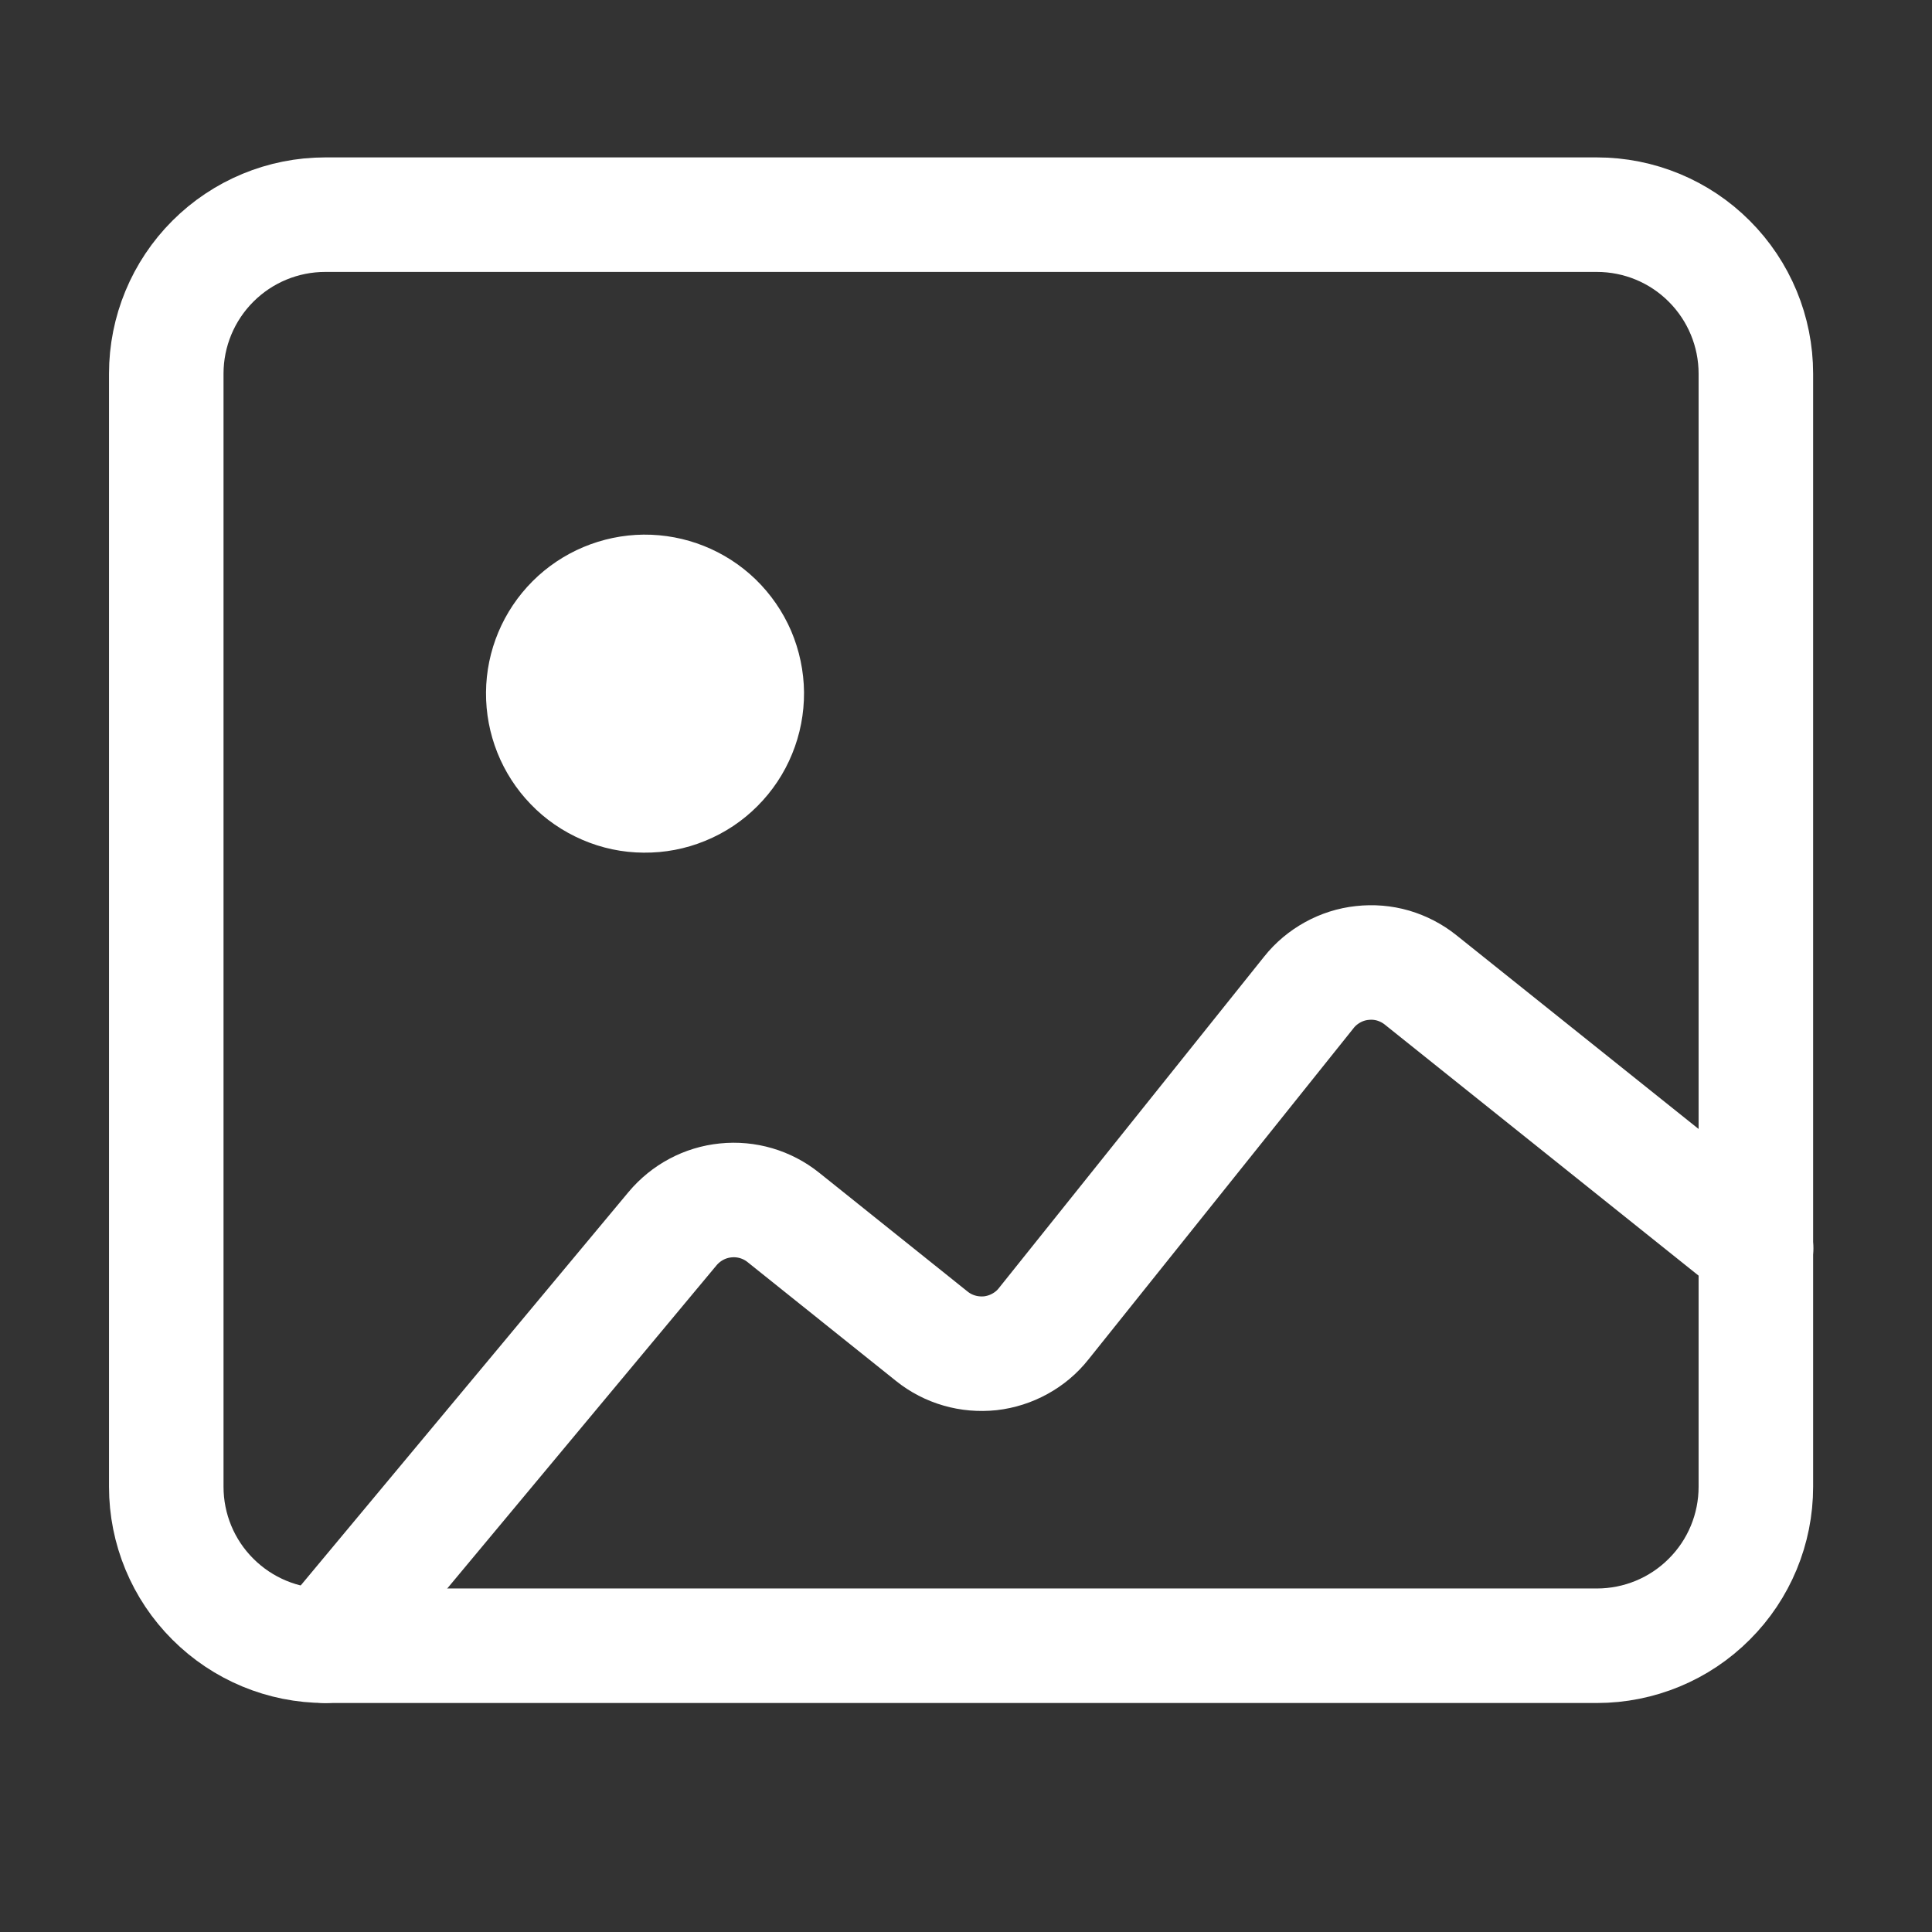
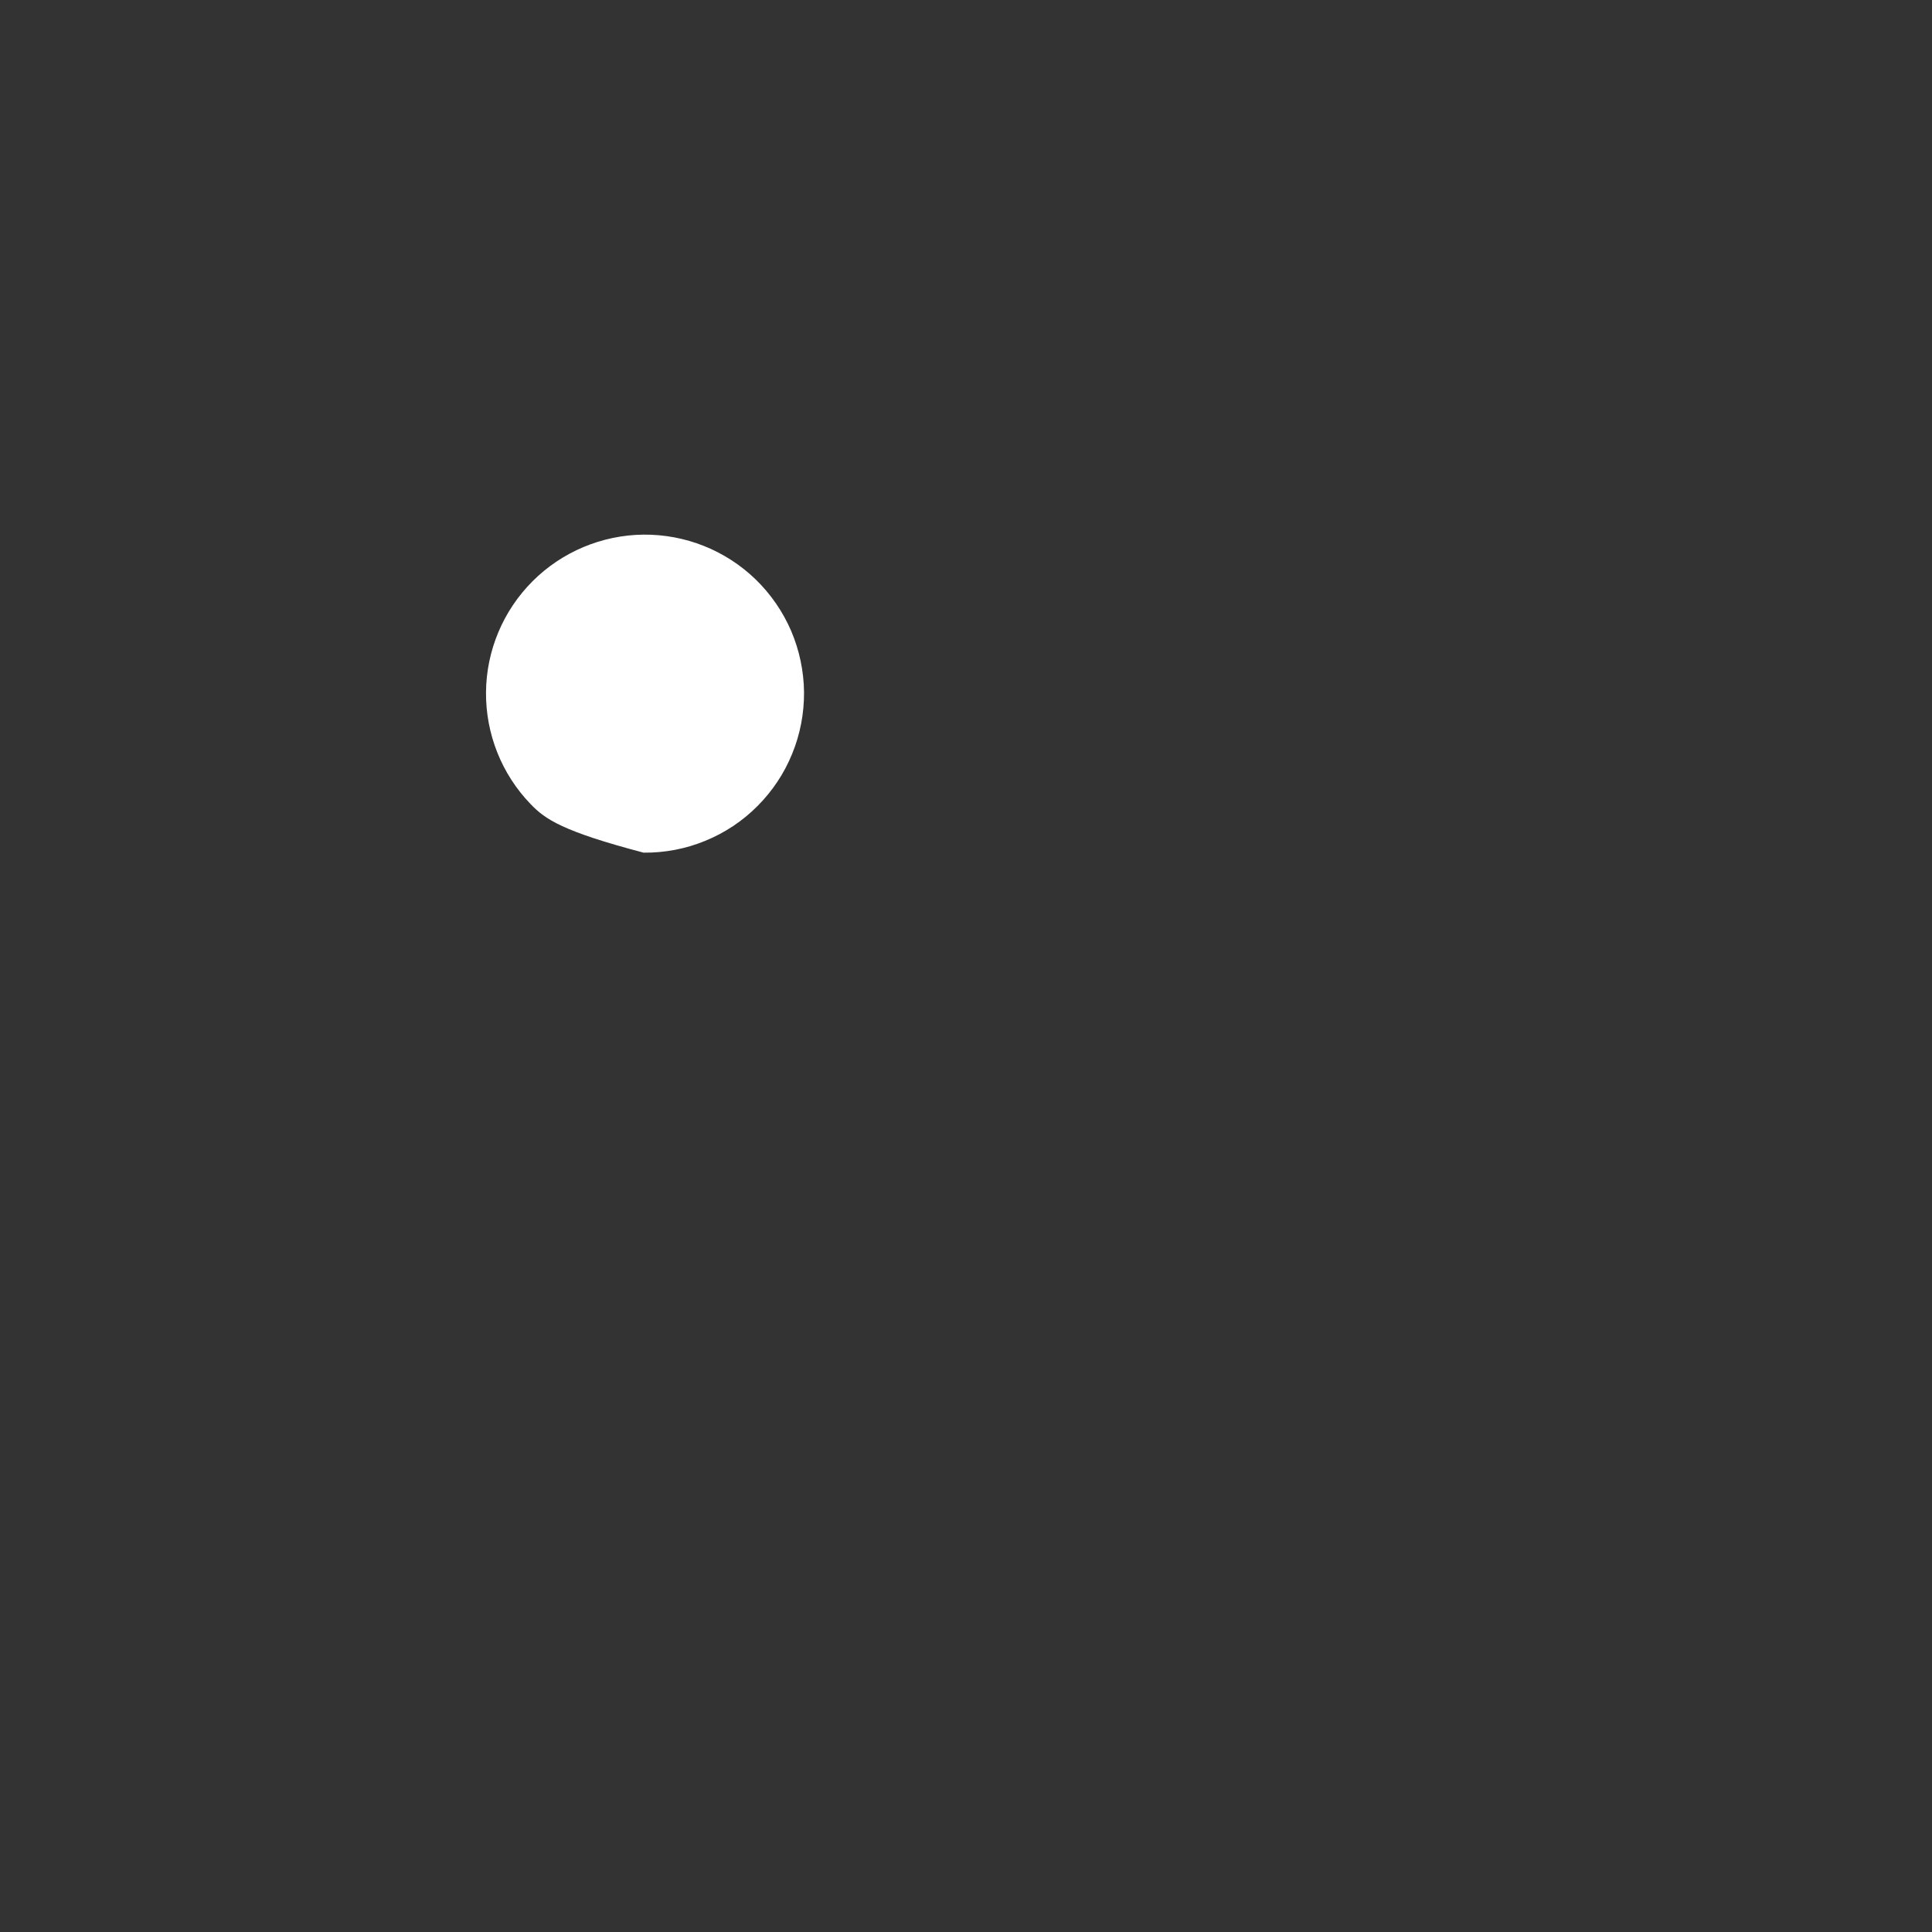
<svg xmlns="http://www.w3.org/2000/svg" width="18" height="18" viewBox="0 0 18 18" fill="none">
  <rect x="0" y="0" width="18" height="18" fill="#333333" stroke="none" />
-   <path d="M14.878 15.333H3.03C2.637 15.333 2.261 15.177 1.983 14.899C1.705 14.622 1.549 14.245 1.549 13.852V3.481C1.549 3.089 1.705 2.712 1.983 2.434C2.261 2.156 2.637 2 3.03 2H14.878C15.271 2 15.648 2.156 15.925 2.434C16.203 2.712 16.359 3.089 16.359 3.481V13.852C16.359 14.245 16.203 14.622 15.925 14.899C15.648 15.177 15.271 15.333 14.878 15.333Z" stroke="white" stroke-width="1.067" stroke-linecap="round" stroke-linejoin="round" />
-   <path d="M7.039 5.397C7.18 5.534 7.293 5.697 7.371 5.878C7.448 6.059 7.489 6.253 7.491 6.45C7.492 6.647 7.455 6.842 7.38 7.024C7.306 7.206 7.196 7.371 7.057 7.51C6.918 7.65 6.752 7.76 6.57 7.834C6.388 7.909 6.193 7.946 5.996 7.944C5.8 7.943 5.605 7.902 5.425 7.824C5.244 7.746 5.08 7.634 4.944 7.492C4.674 7.213 4.525 6.838 4.528 6.45C4.531 6.062 4.687 5.69 4.962 5.415C5.236 5.141 5.608 4.985 5.996 4.981C6.385 4.978 6.759 5.127 7.039 5.397Z" fill="white" />
-   <path d="M16.361 11.63L13.236 9.13C13.16 9.069 13.073 9.024 12.979 8.996C12.886 8.969 12.788 8.961 12.691 8.972C12.595 8.982 12.501 9.012 12.416 9.059C12.331 9.106 12.255 9.169 12.195 9.245L9.723 12.334C9.663 12.41 9.588 12.473 9.502 12.52C9.417 12.567 9.323 12.597 9.227 12.608C9.13 12.618 9.032 12.61 8.939 12.583C8.845 12.556 8.758 12.511 8.682 12.45L7.298 11.342C7.147 11.221 6.954 11.164 6.761 11.184C6.568 11.203 6.391 11.298 6.266 11.447L3.028 15.333" stroke="white" stroke-width="1.067" stroke-linecap="round" stroke-linejoin="round" />
+   <path d="M7.039 5.397C7.18 5.534 7.293 5.697 7.371 5.878C7.448 6.059 7.489 6.253 7.491 6.45C7.492 6.647 7.455 6.842 7.38 7.024C7.306 7.206 7.196 7.371 7.057 7.51C6.918 7.65 6.752 7.76 6.57 7.834C6.388 7.909 6.193 7.946 5.996 7.944C5.244 7.746 5.08 7.634 4.944 7.492C4.674 7.213 4.525 6.838 4.528 6.45C4.531 6.062 4.687 5.69 4.962 5.415C5.236 5.141 5.608 4.985 5.996 4.981C6.385 4.978 6.759 5.127 7.039 5.397Z" fill="white" />
</svg>